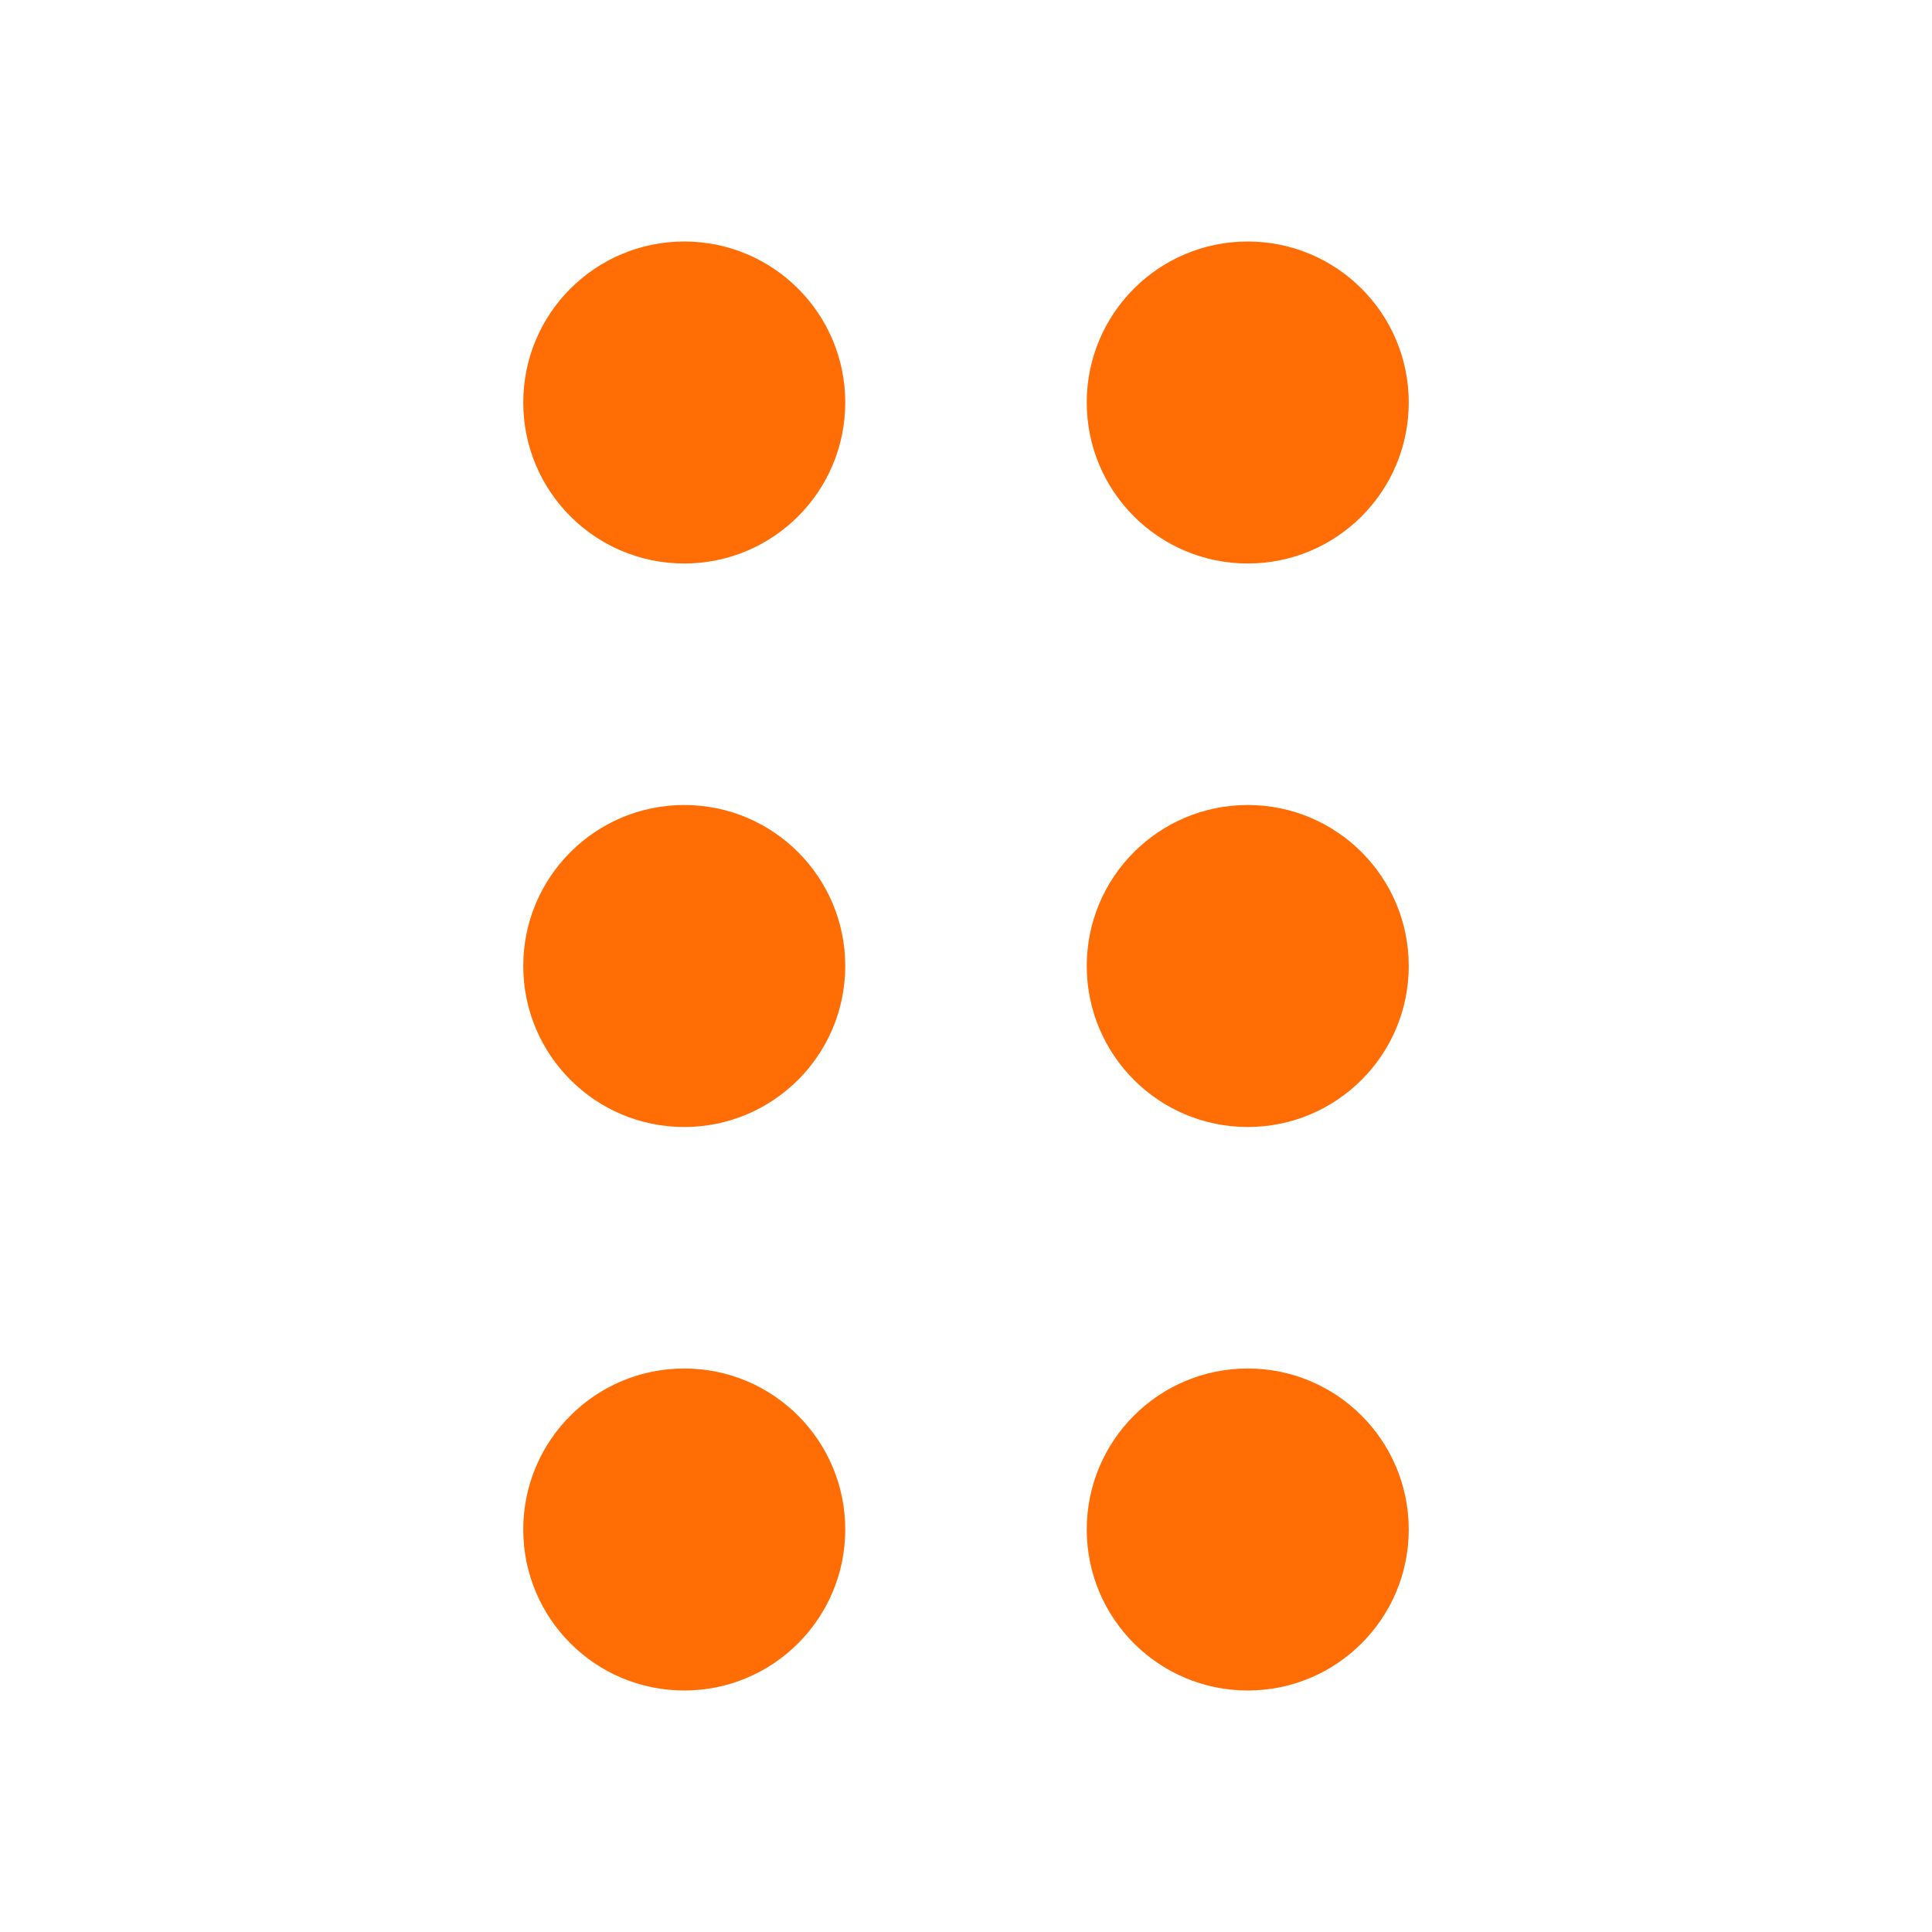
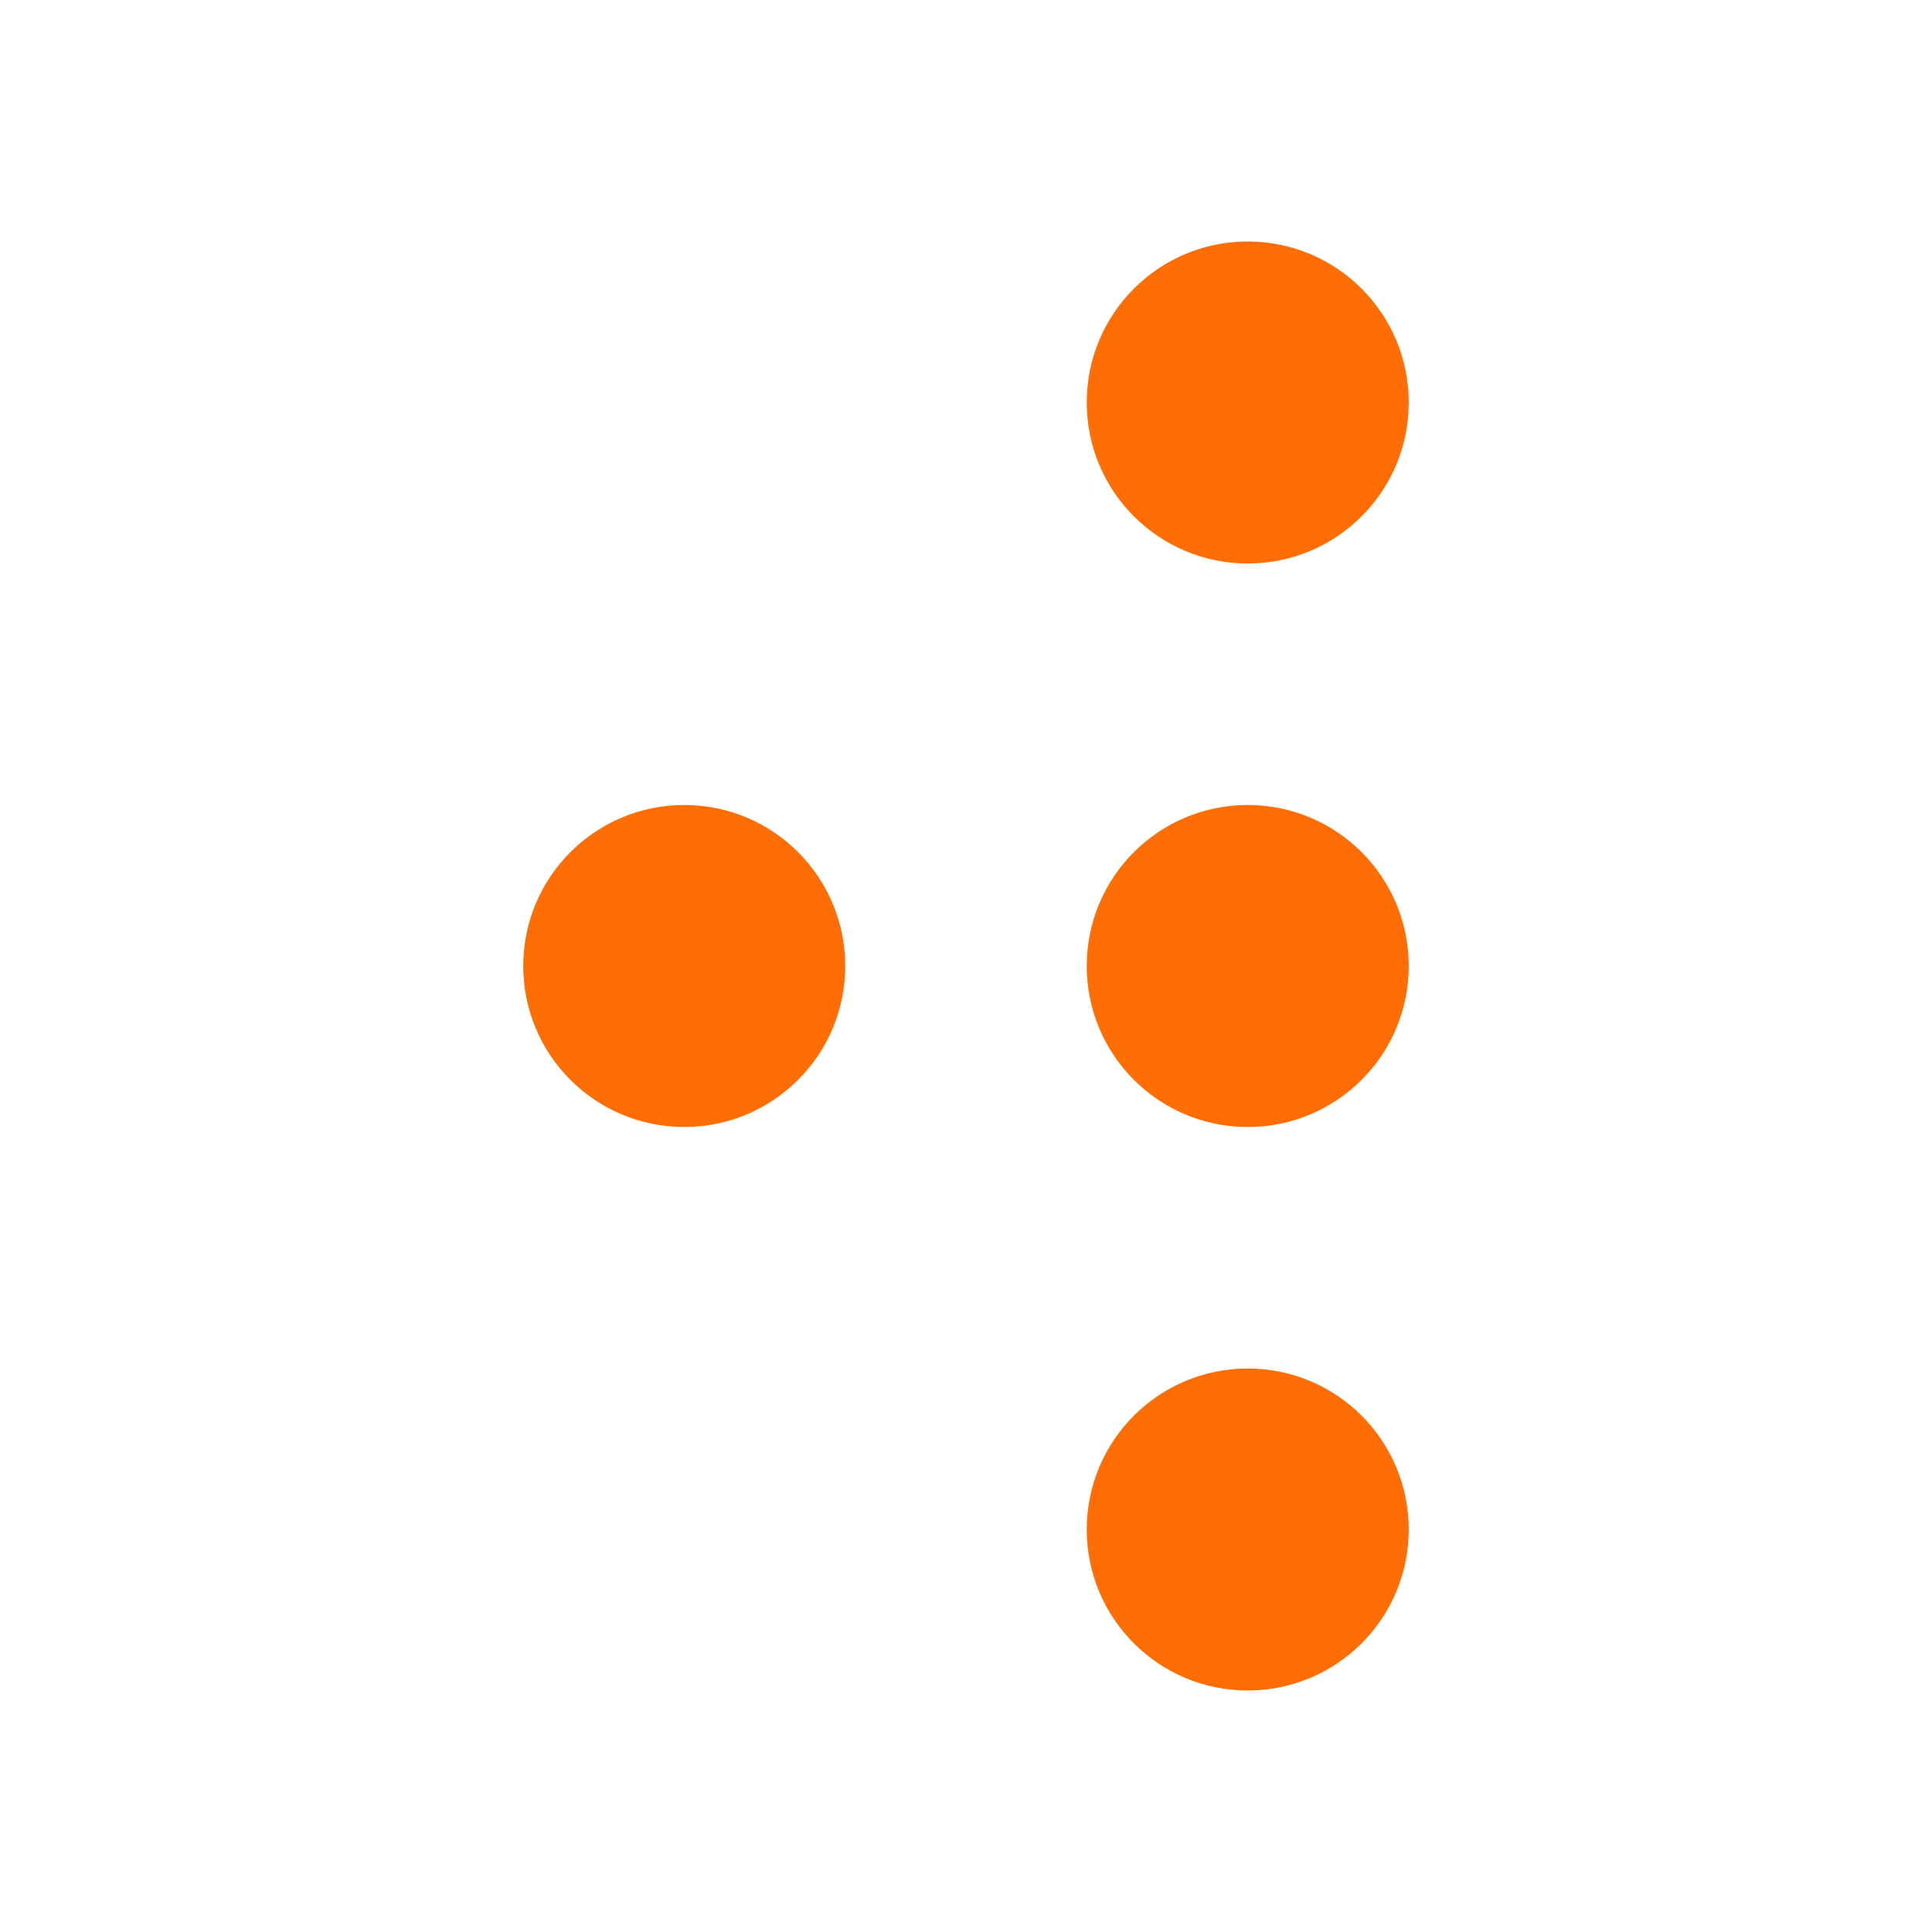
<svg xmlns="http://www.w3.org/2000/svg" width="30" height="30" viewBox="0 0 30 30" fill="none">
-   <path d="M10.625 8.75C12.006 8.75 13.125 7.631 13.125 6.25C13.125 4.869 12.006 3.75 10.625 3.75C9.244 3.75 8.125 4.869 8.125 6.25C8.125 7.631 9.244 8.75 10.625 8.75Z" fill="#FF6D04" />
  <path d="M10.625 17.5C12.006 17.5 13.125 16.381 13.125 15C13.125 13.619 12.006 12.5 10.625 12.5C9.244 12.5 8.125 13.619 8.125 15C8.125 16.381 9.244 17.5 10.625 17.5Z" fill="#FF6D04" />
-   <path d="M13.125 23.75C13.125 25.131 12.006 26.25 10.625 26.25C9.244 26.25 8.125 25.131 8.125 23.75C8.125 22.369 9.244 21.25 10.625 21.25C12.006 21.25 13.125 22.369 13.125 23.75Z" fill="#FF6D04" />
  <path d="M19.375 8.75C20.756 8.75 21.875 7.631 21.875 6.25C21.875 4.869 20.756 3.75 19.375 3.75C17.994 3.75 16.875 4.869 16.875 6.25C16.875 7.631 17.994 8.75 19.375 8.75Z" fill="#FF6D04" />
  <path d="M21.875 15C21.875 16.381 20.756 17.5 19.375 17.5C17.994 17.5 16.875 16.381 16.875 15C16.875 13.619 17.994 12.5 19.375 12.5C20.756 12.5 21.875 13.619 21.875 15Z" fill="#FF6D04" />
  <path d="M19.375 26.25C20.756 26.25 21.875 25.131 21.875 23.75C21.875 22.369 20.756 21.25 19.375 21.25C17.994 21.25 16.875 22.369 16.875 23.75C16.875 25.131 17.994 26.25 19.375 26.25Z" fill="#FF6D04" />
</svg>